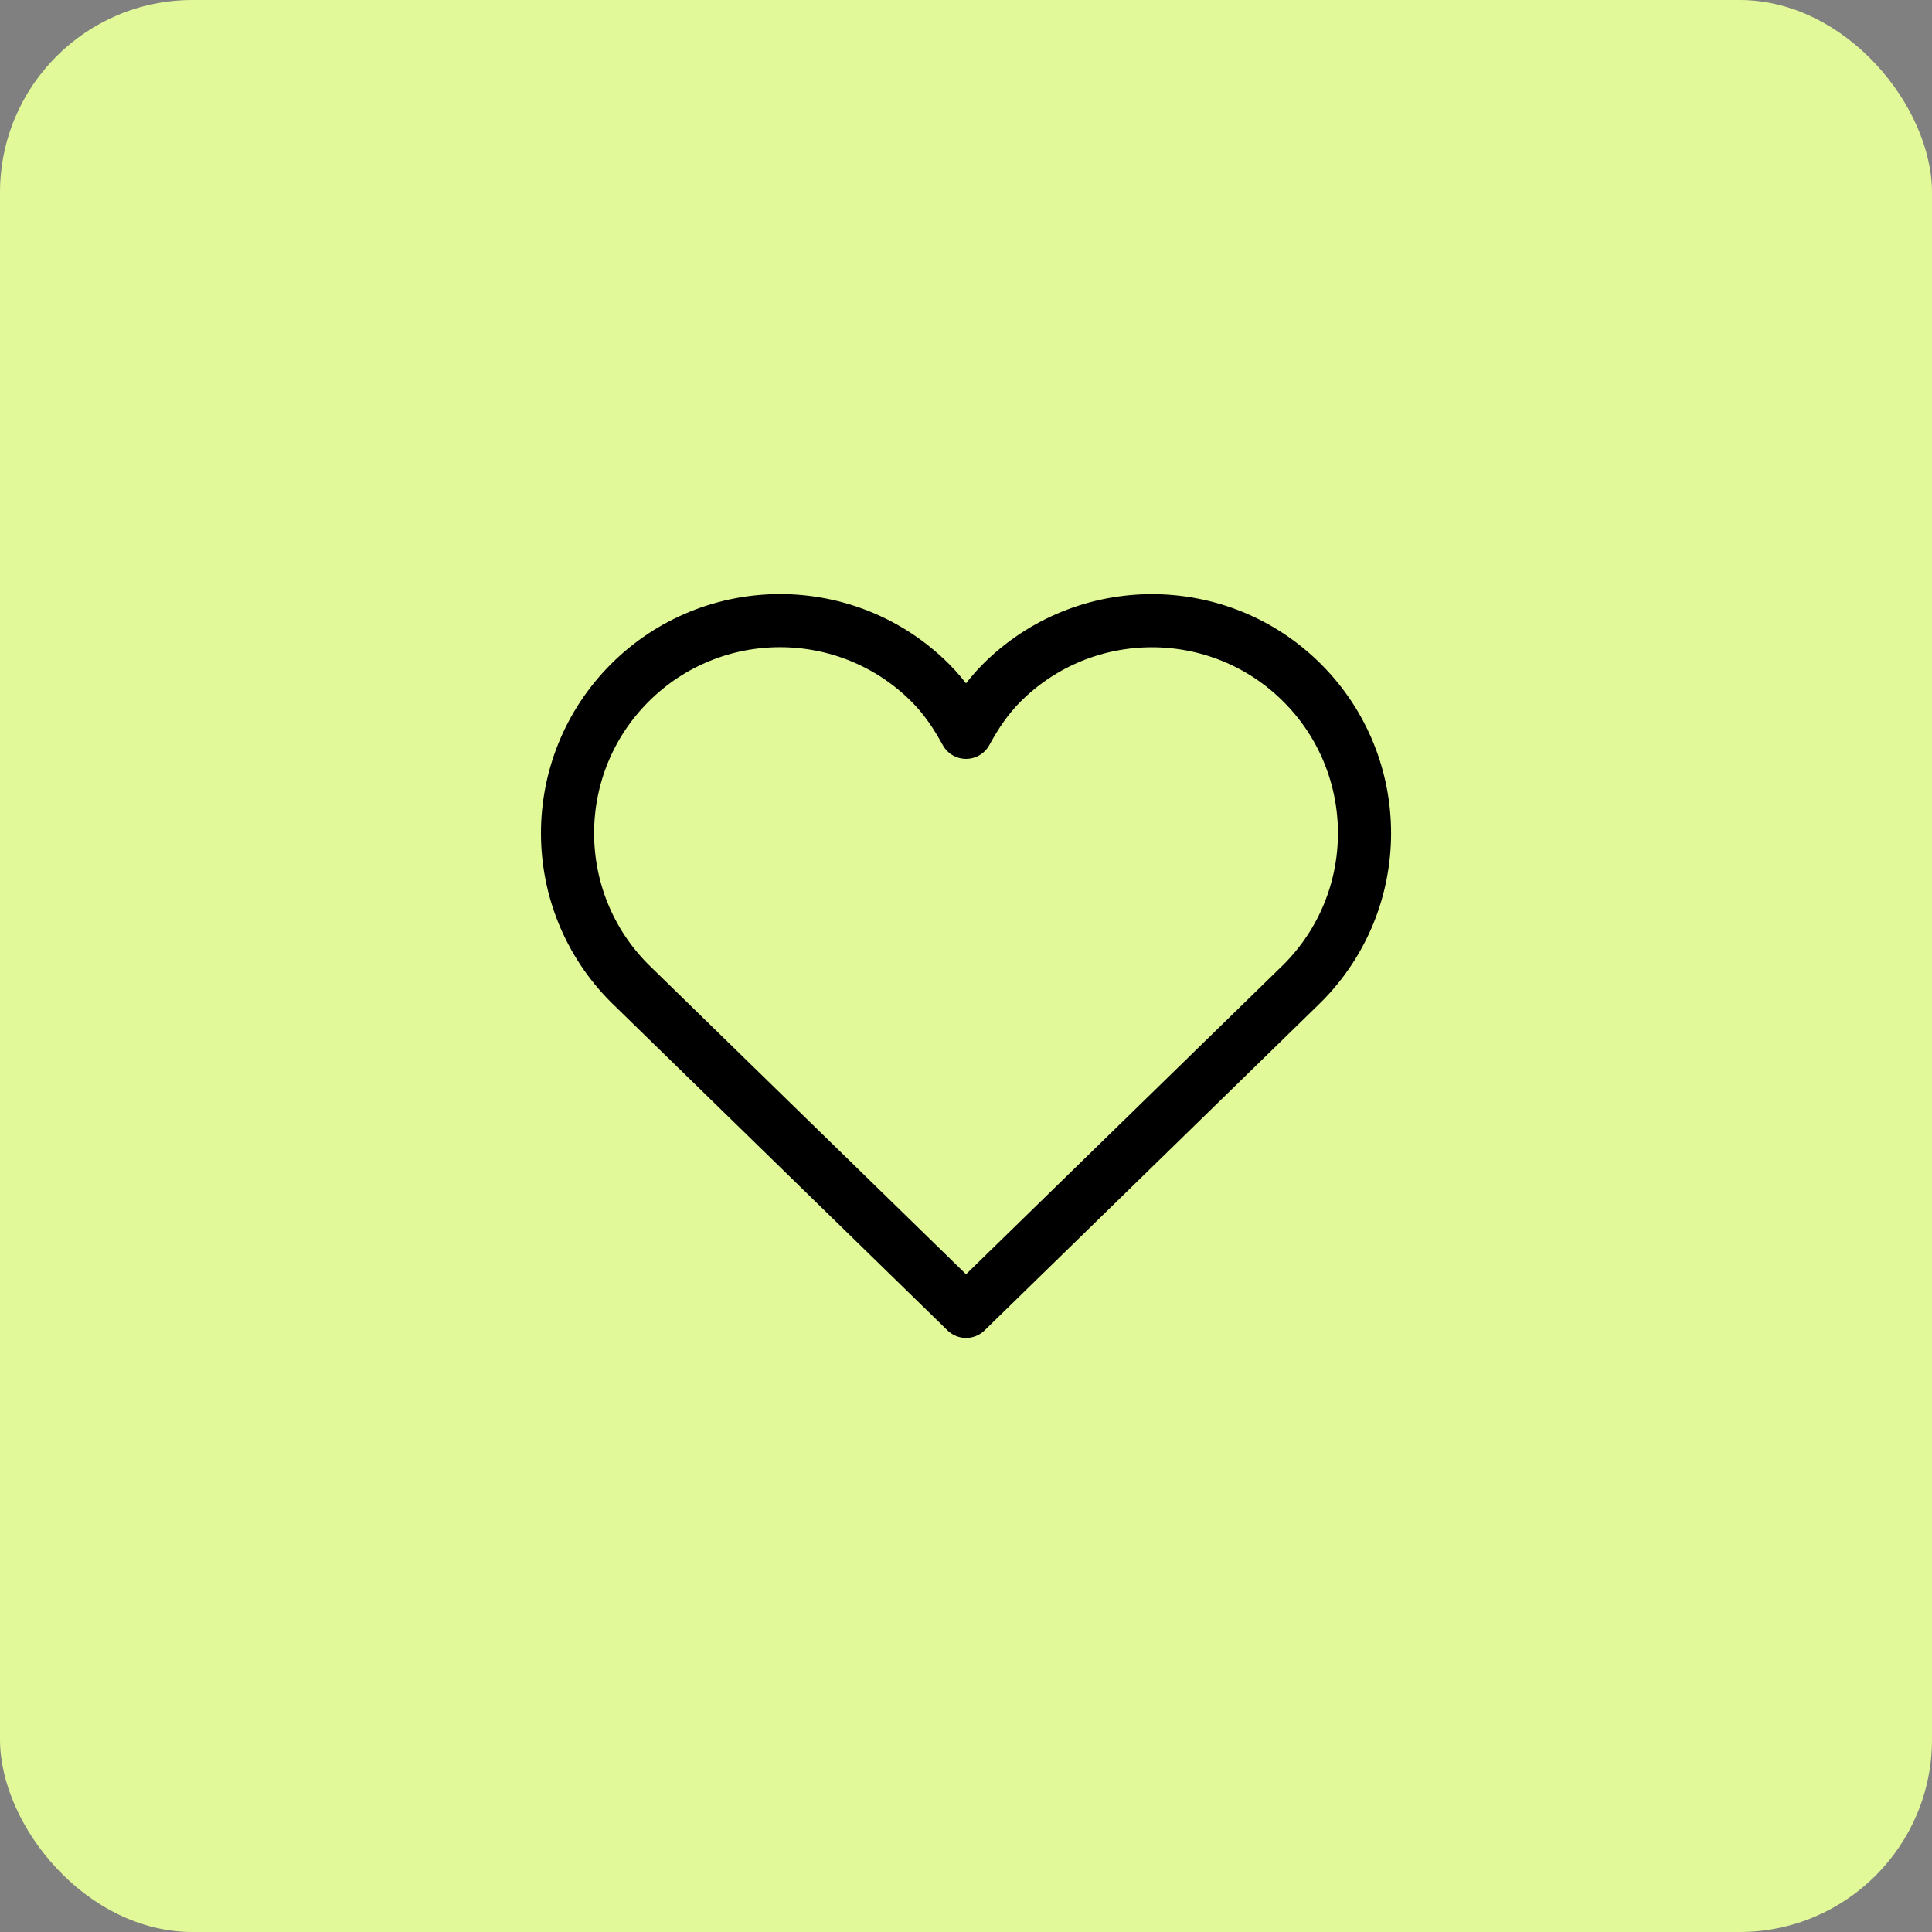
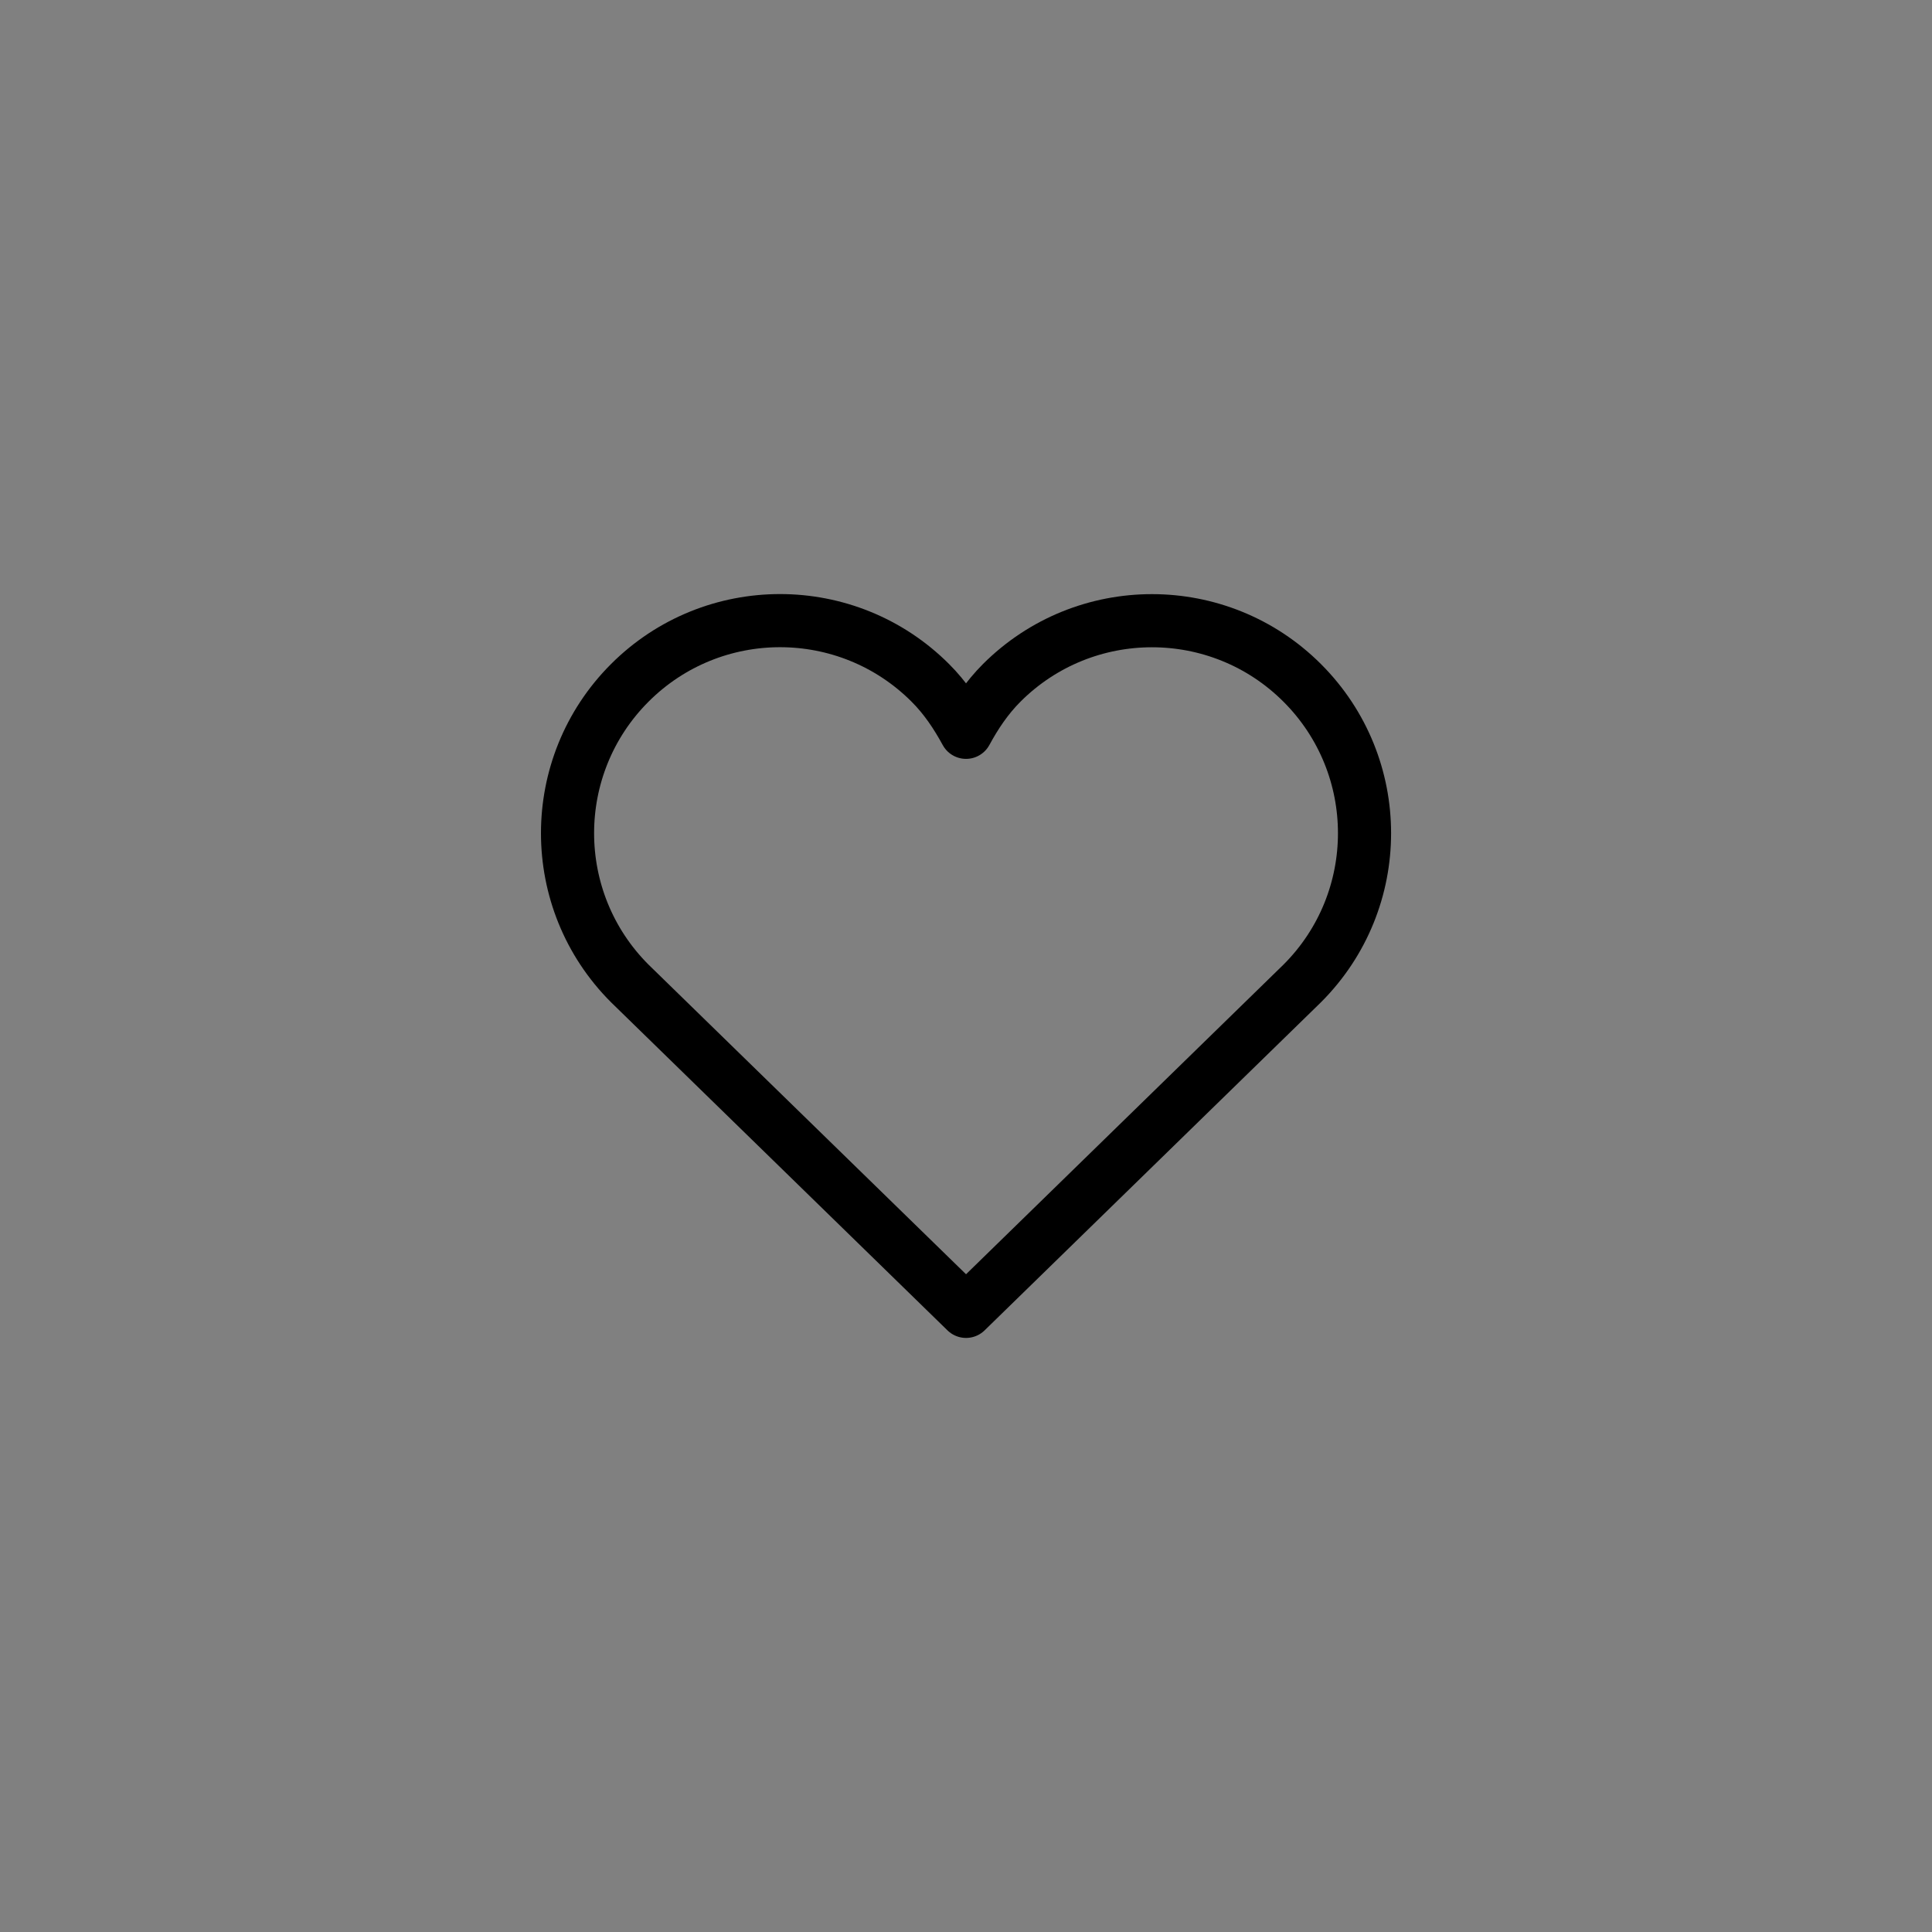
<svg xmlns="http://www.w3.org/2000/svg" width="50" height="50" viewBox="0 0 50 50" fill="none">
  <rect x="0" y="0" width="50" height="50" fill="#808080" stroke="none" />
-   <rect width="50" height="50" rx="4.982" fill="#E2F999" />
  <path d="M33.702 17.674C31.554 15.527 28.071 15.527 25.923 17.674C25.538 18.059 25.248 18.497 25.001 18.952C24.753 18.497 24.463 18.058 24.077 17.673C21.929 15.525 18.446 15.525 16.298 17.673C14.151 19.821 14.151 23.304 16.298 25.451L25.001 33.938L33.702 25.451C35.851 23.304 35.851 19.822 33.702 17.674Z" stroke="black" stroke-width="1.375" stroke-miterlimit="10" stroke-linecap="round" stroke-linejoin="round" />
</svg>